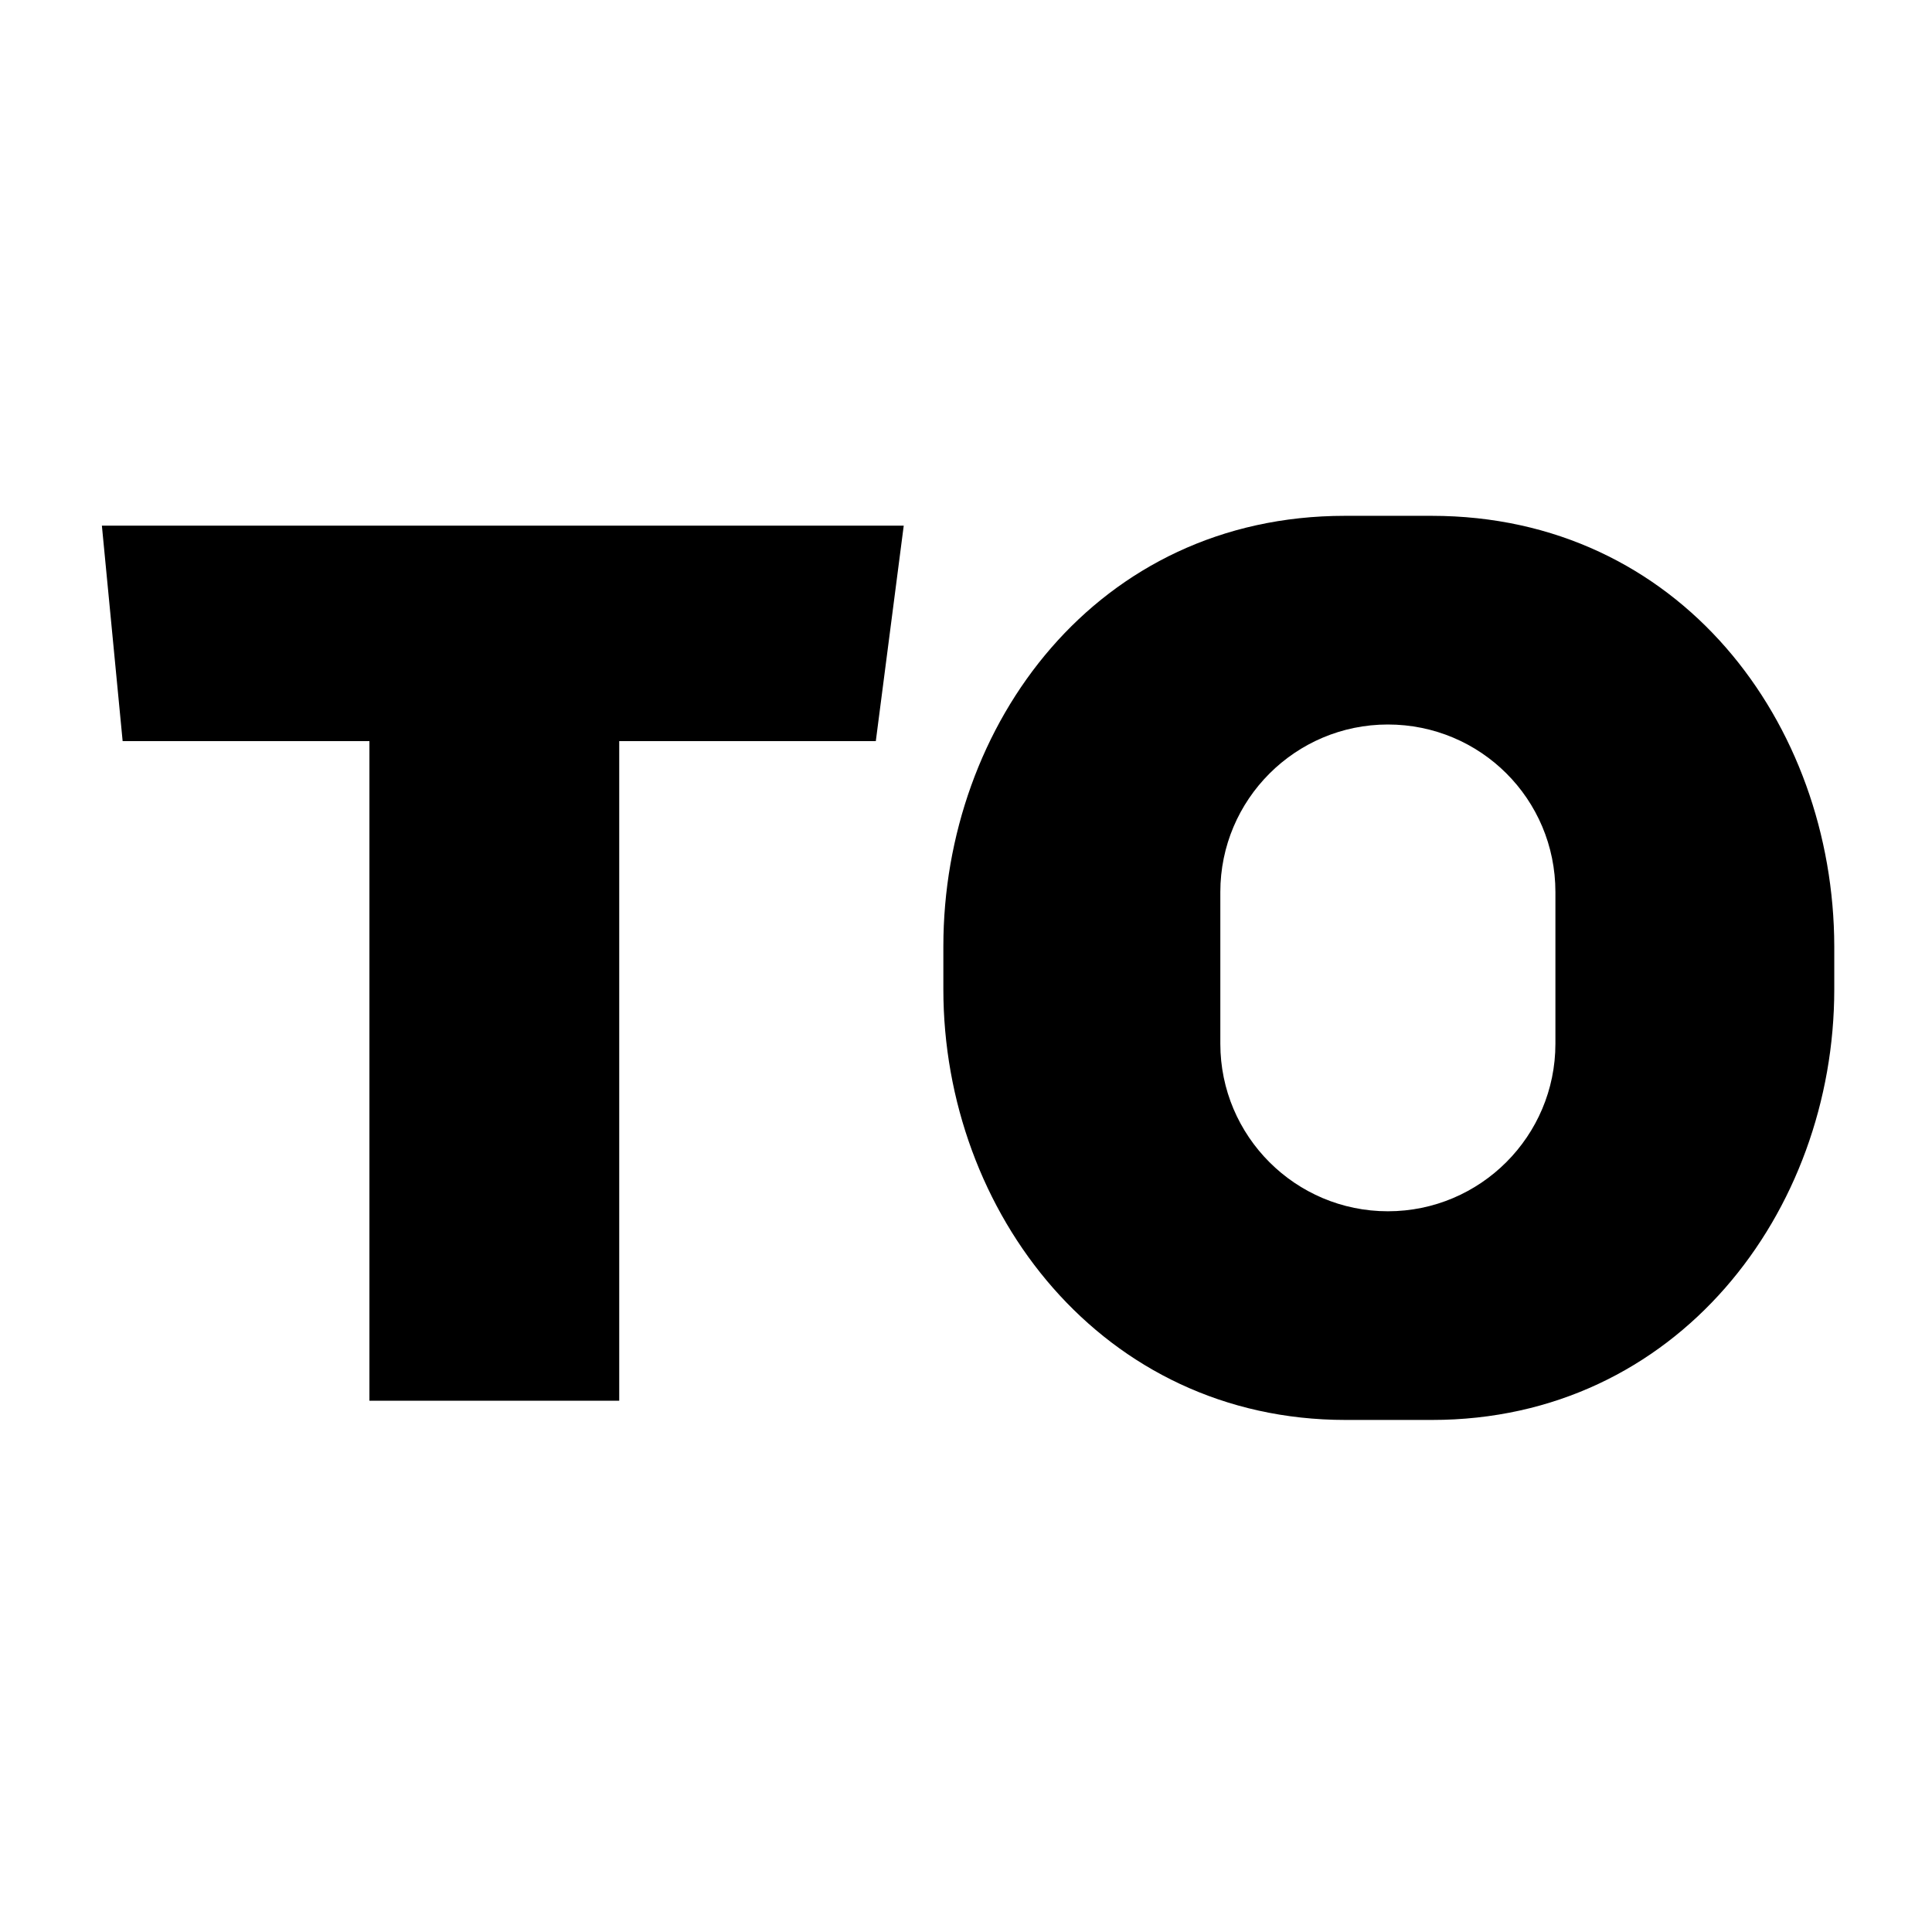
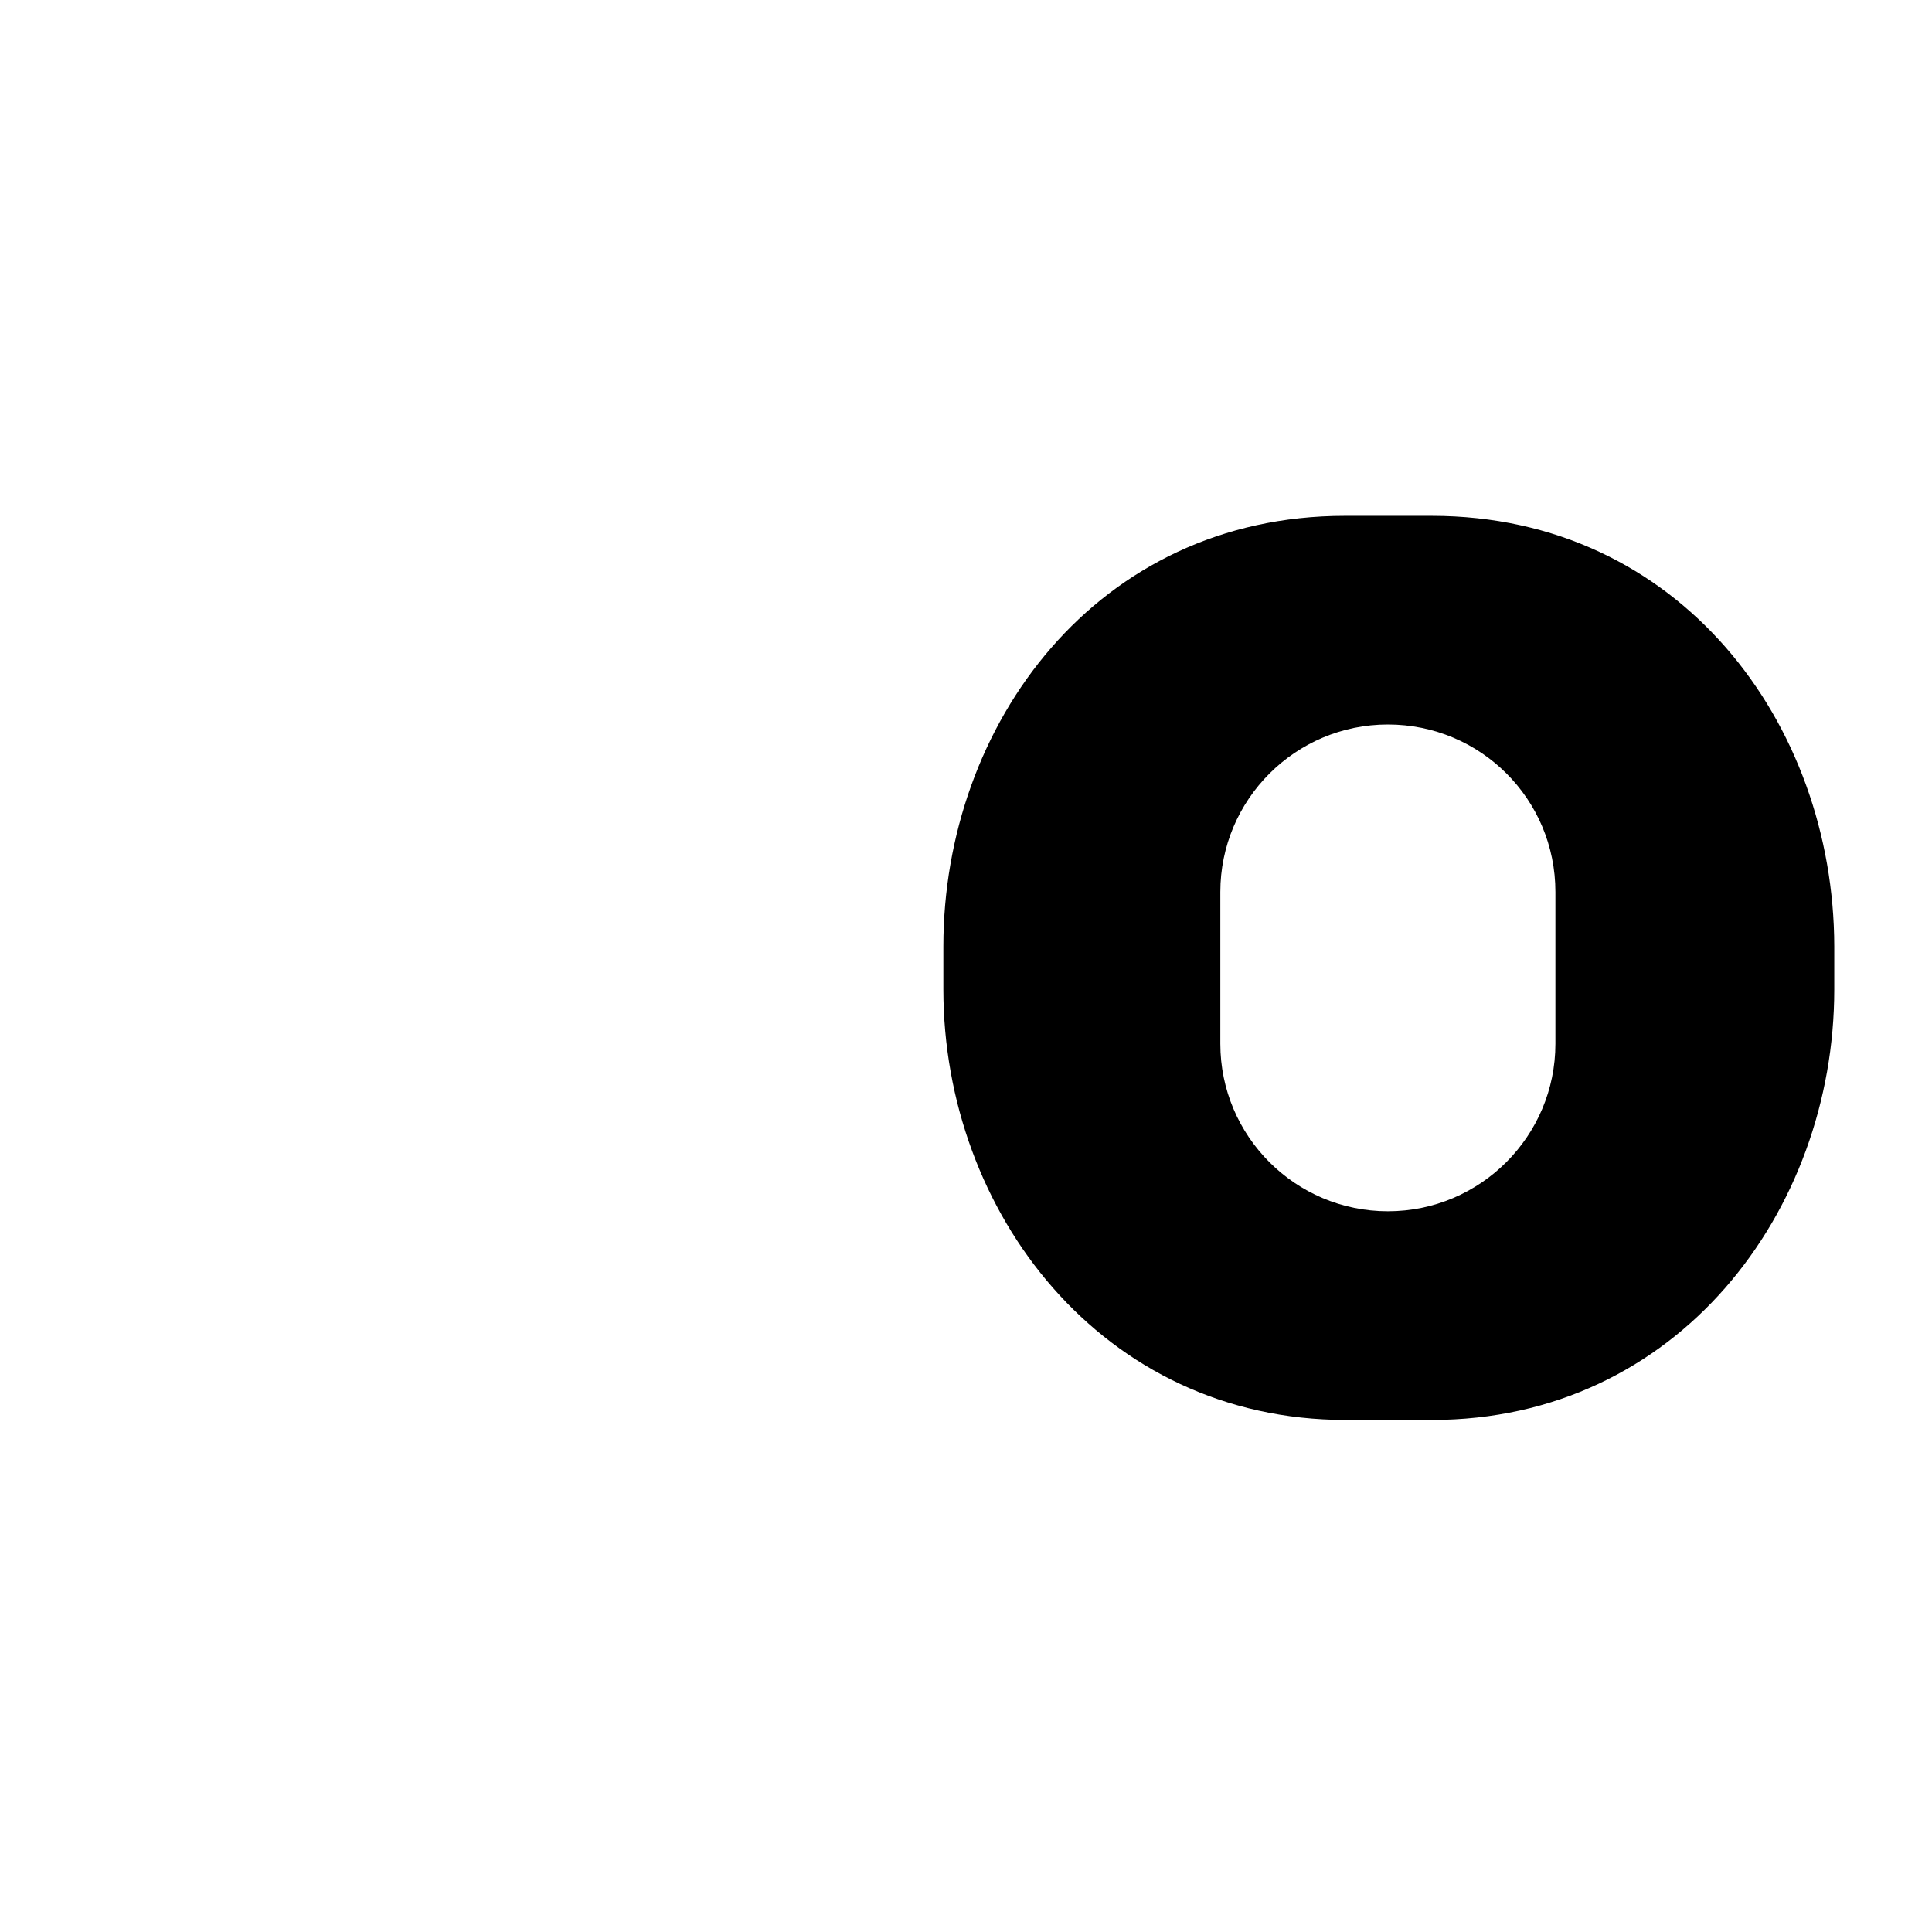
<svg xmlns="http://www.w3.org/2000/svg" version="1.1" id="Layer_1" x="0px" y="0px" viewBox="0 0 512 512" style="enable-background:new 0 0 512 512;" xml:space="preserve">
  <g id="Слой_2">
    <g>
-       <polygon id="Т_1_" points="27,139.3 32.5,196.4 97.9,196.4 97.9,371.2 164.1,371.2 164.1,196.4 232.1,196.4 239.5,139.3   " />
      <path id="О_1_" d="M379.4,136.7c0,0-16.1,0-11.4,0s-11.6,0-11.6,0C290.7,136.7,250,192,250,250.8v11.4    c0,59,42.1,114.1,106.6,114.1h22.9c65,0,106.6-55.2,106.6-114.1v-11.4C486,191.8,445.2,136.7,379.4,136.7z M412.2,276.6    c0,24.5-19.9,44.4-44.4,44.4l0,0c-24.5,0-44.4-19.9-44.4-44.4s0-40.2,0-40.2c0-24.5,19.9-44.4,44.4-44.4l0,0    c24.5,0,44.4,19.7,44.4,44.4C412.2,261.1,412.2,276.6,412.2,276.6z" />
    </g>
  </g>
</svg>